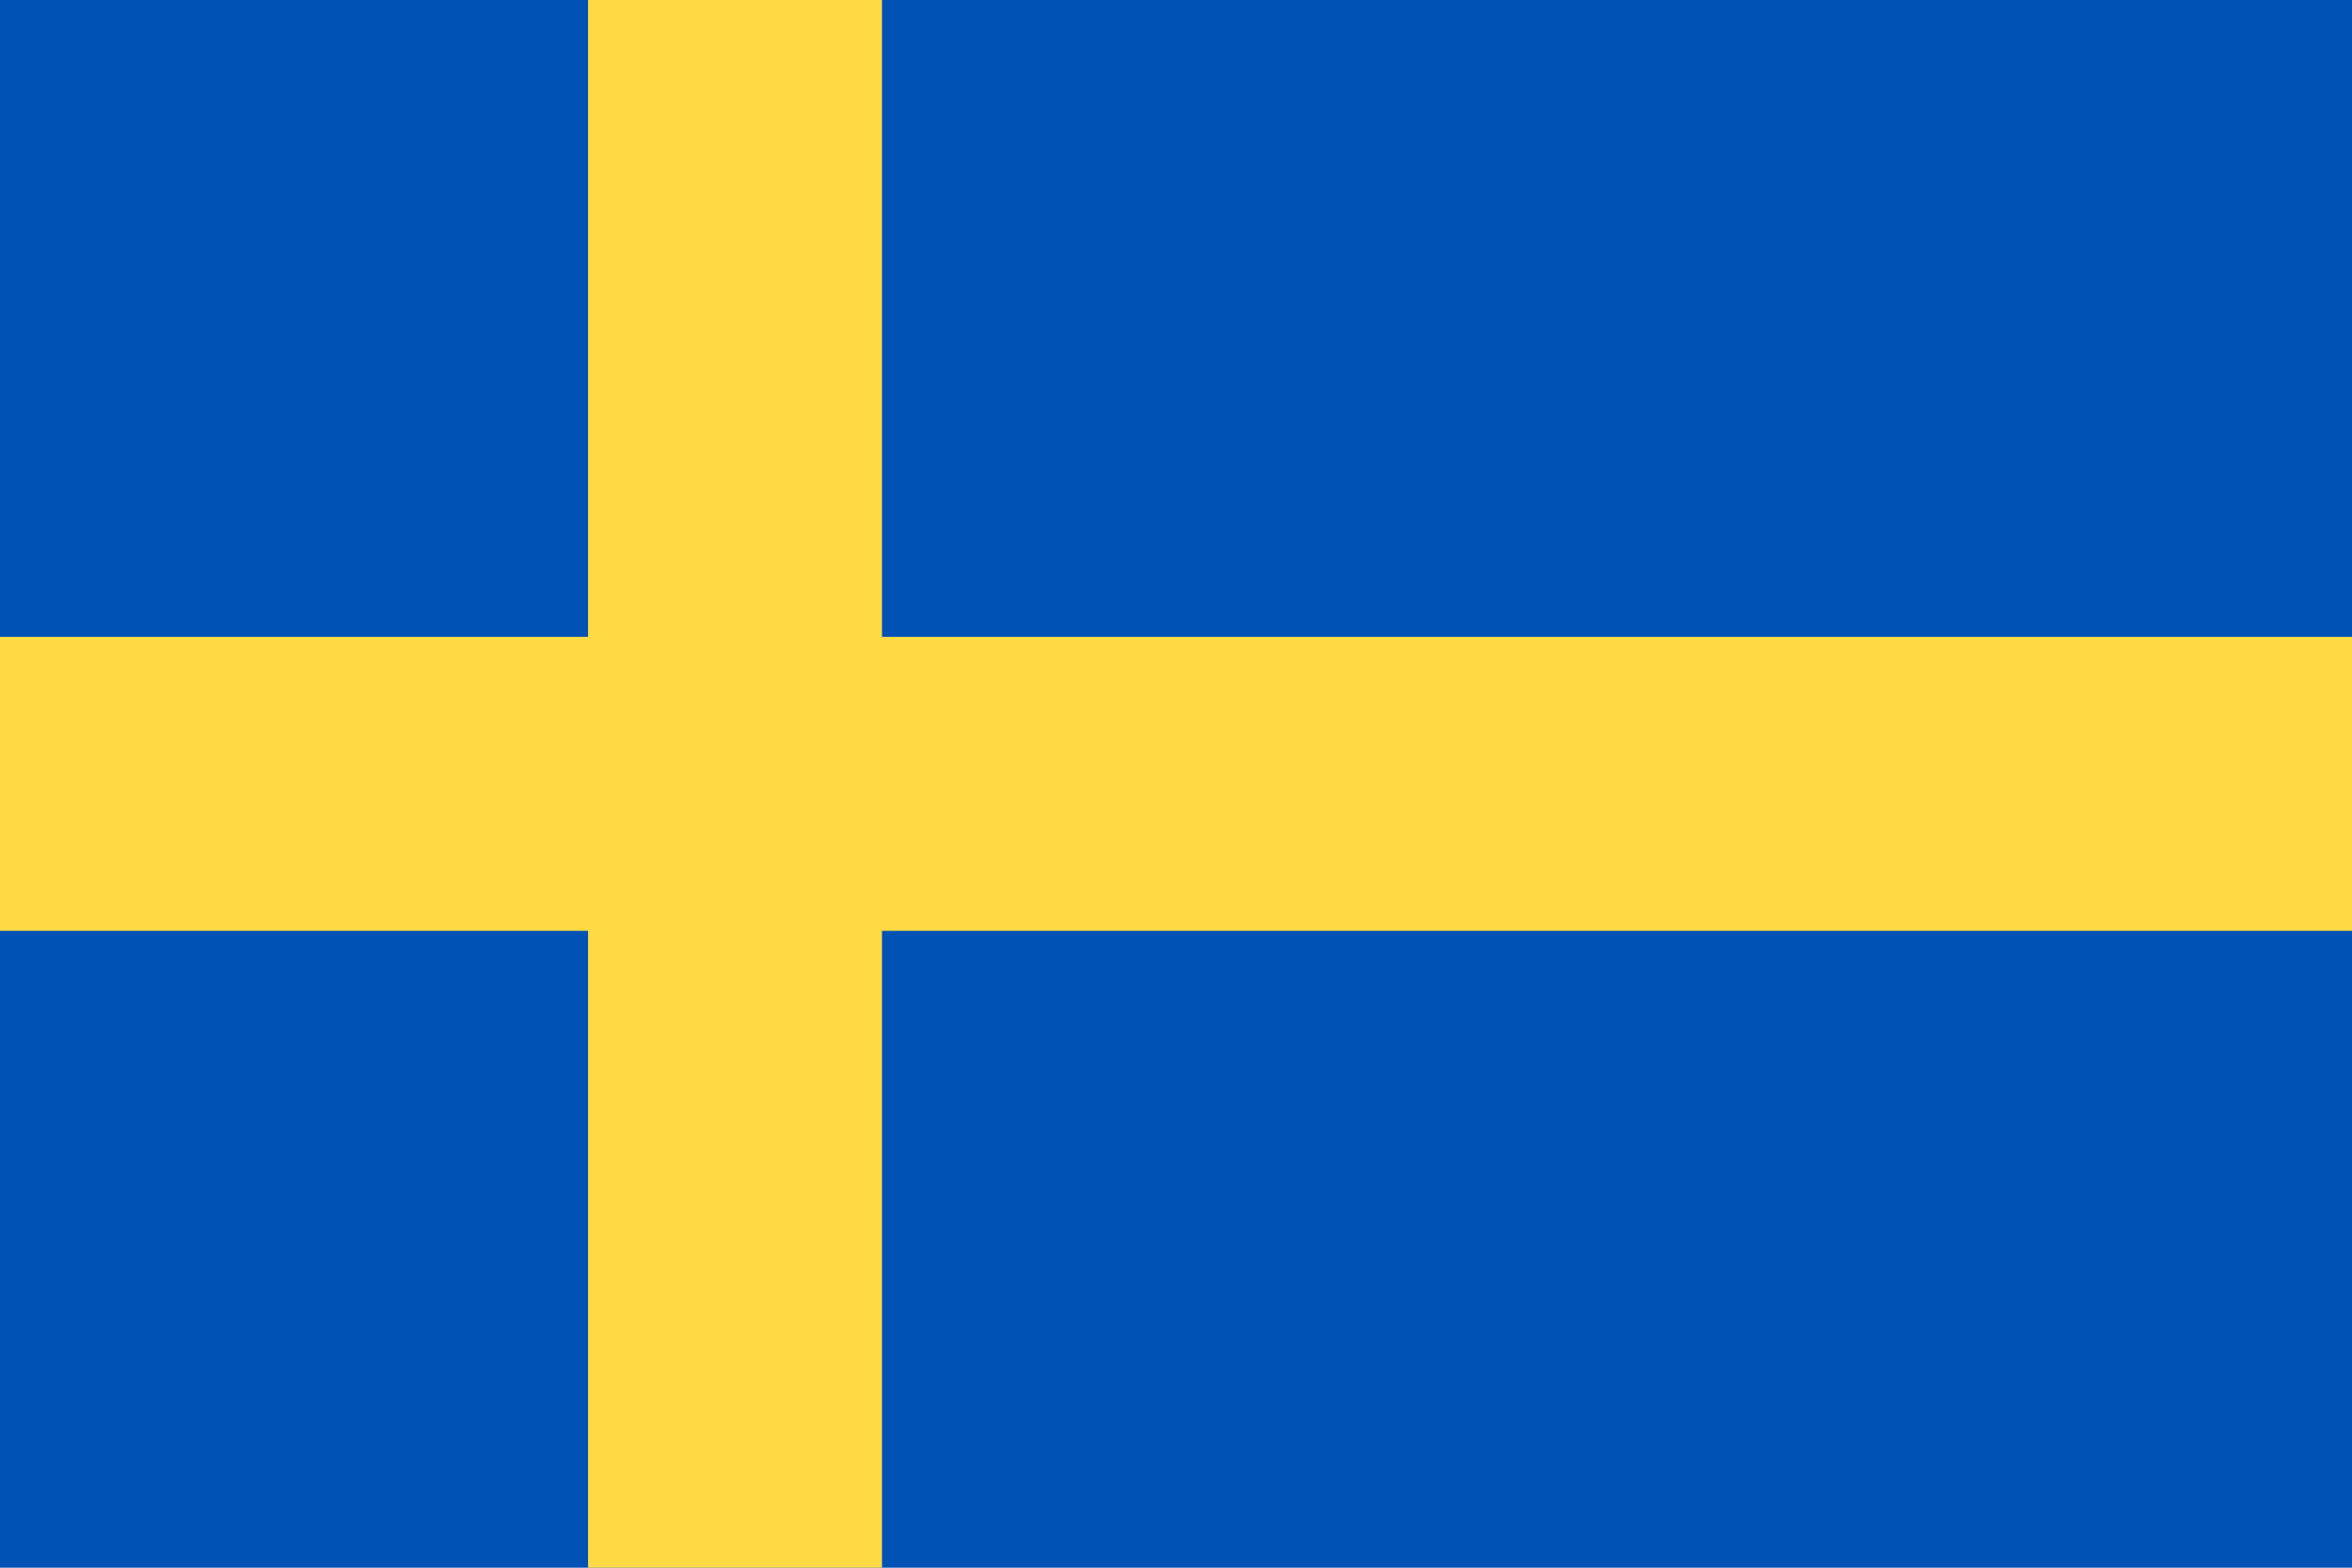
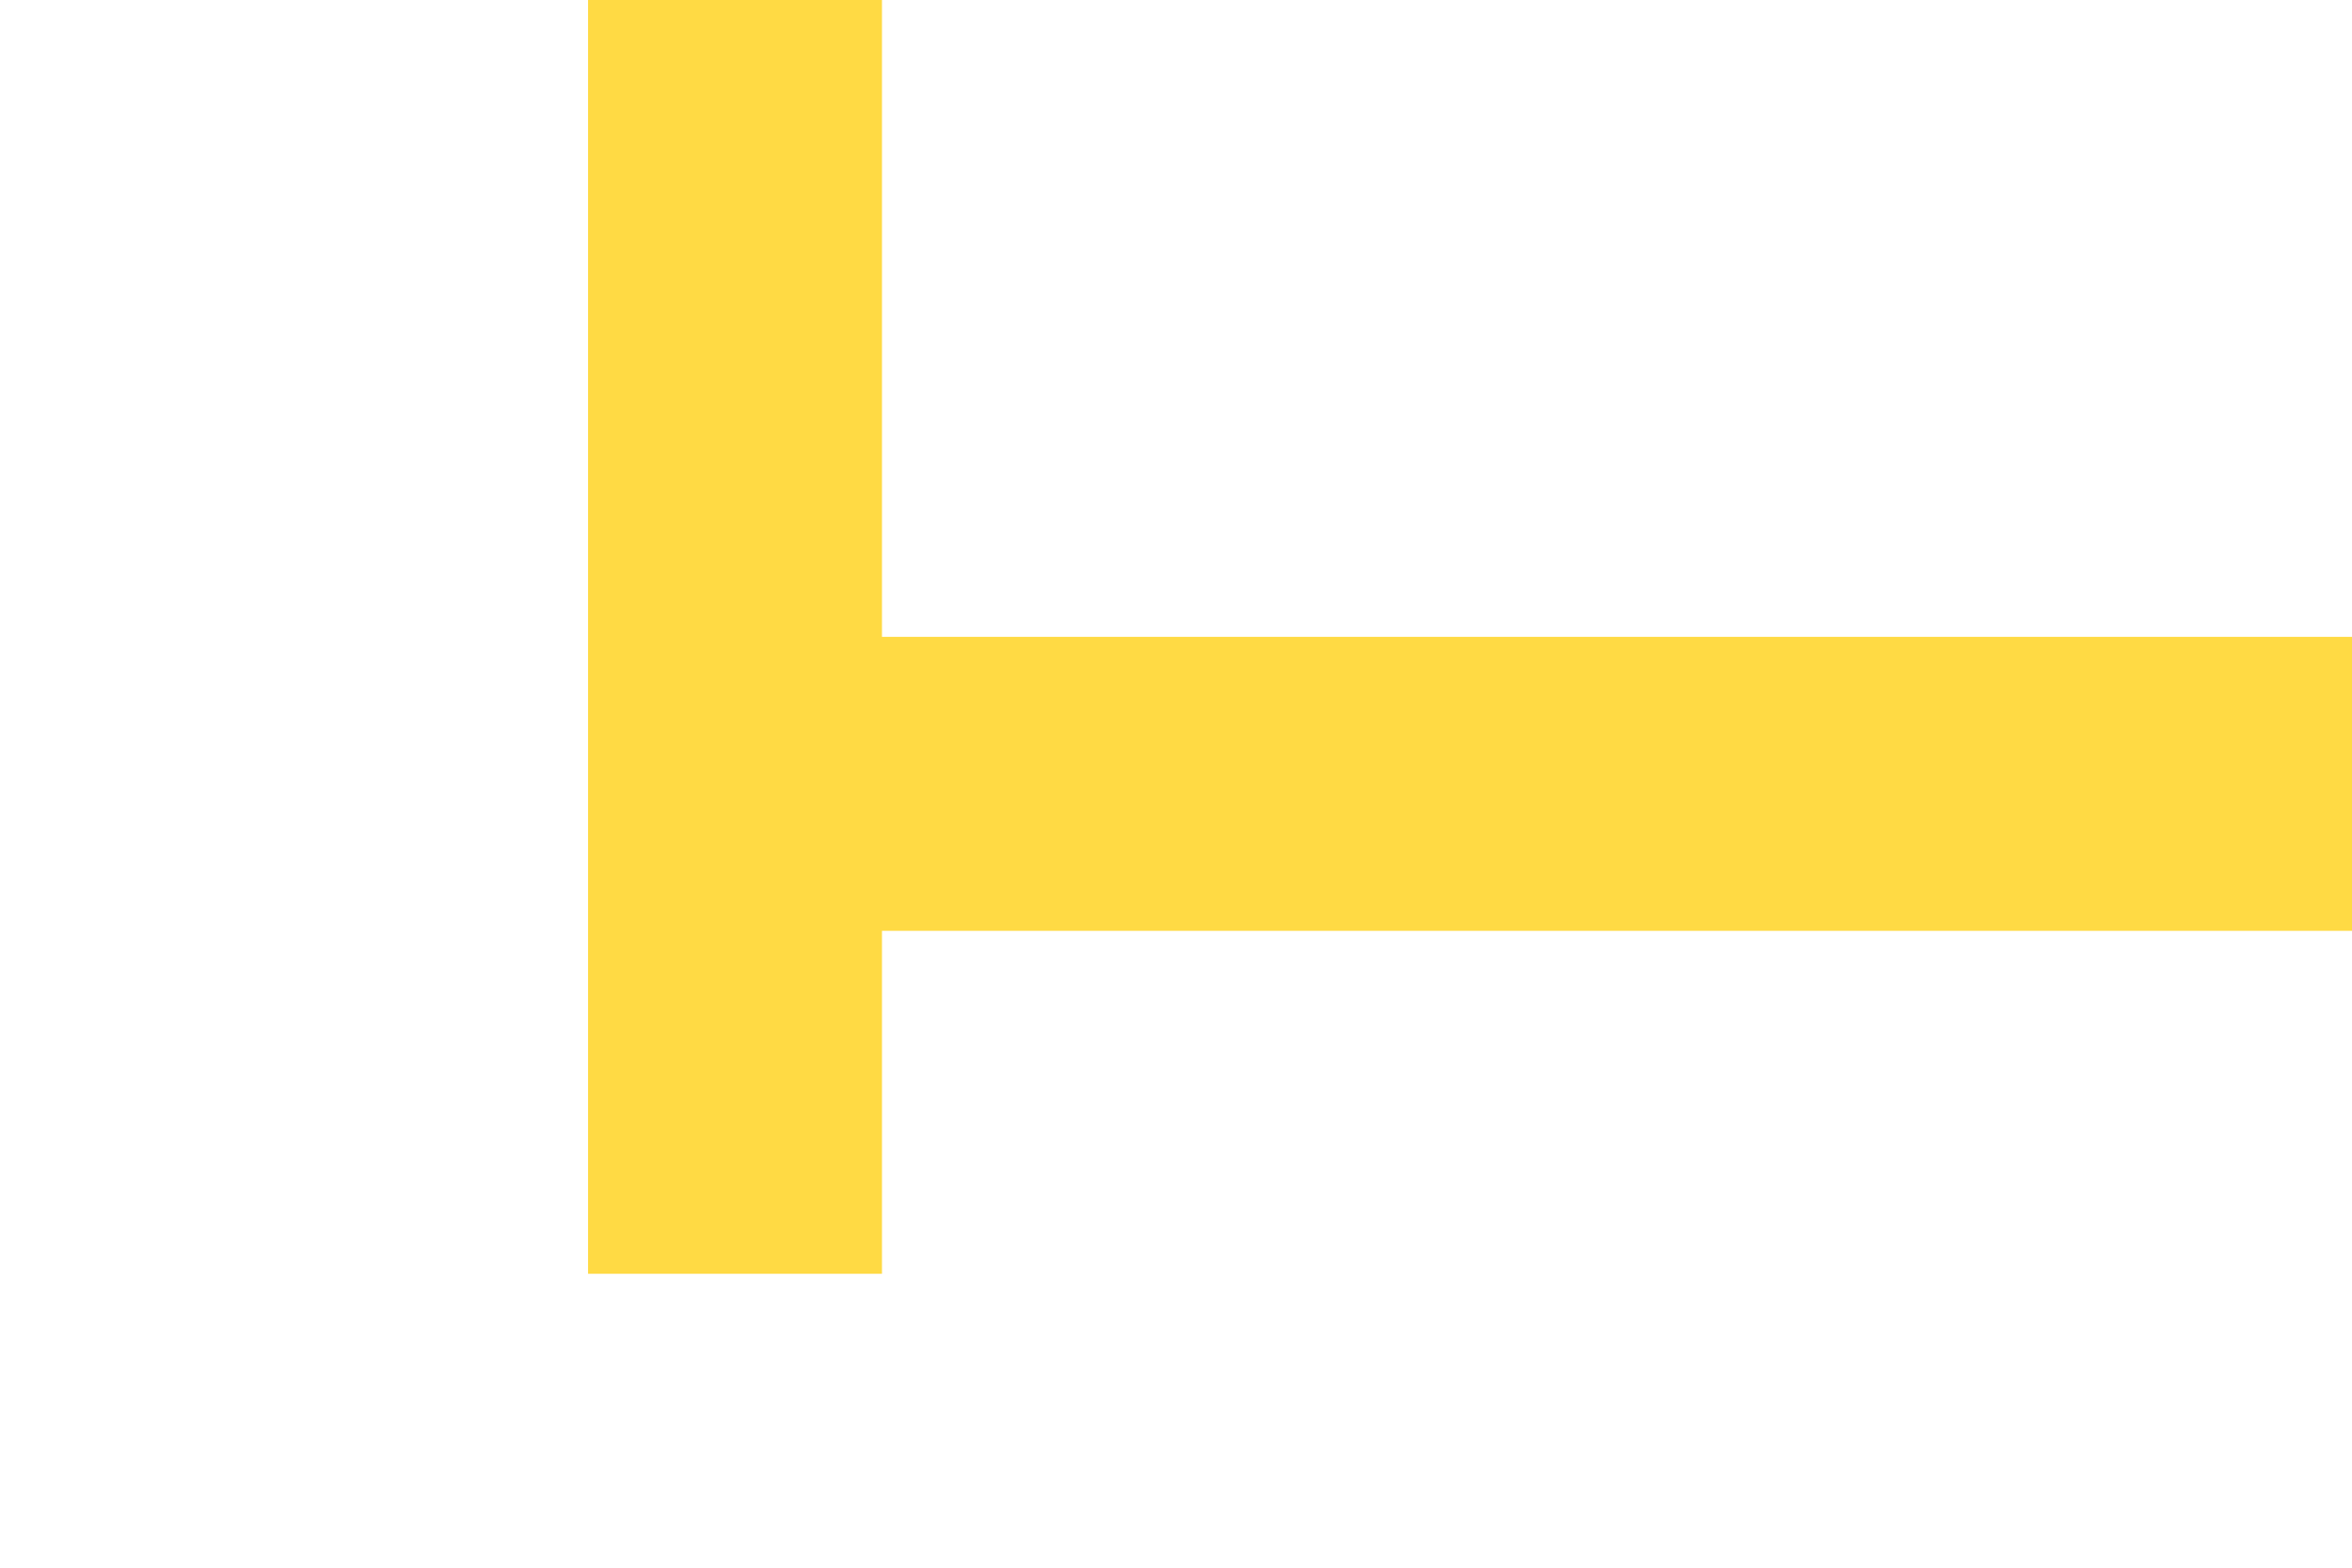
<svg xmlns="http://www.w3.org/2000/svg" width="25.318" height="16.879" viewBox="0 0 25.318 16.879">
  <g id="sweden" transform="translate(0 -85.33)">
-     <rect id="Rectangle_14662" data-name="Rectangle 14662" width="25.318" height="16.879" transform="translate(0 85.33)" fill="#0052b4" />
-     <path id="Path_26386" data-name="Path 26386" d="M9.494,85.33H6.33v6.857H0v3.165H6.33v6.857H9.494V95.352H25.318V92.187H9.494Z" fill="#ffda44" />
+     <path id="Path_26386" data-name="Path 26386" d="M9.494,85.33H6.33v6.857H0H6.33v6.857H9.494V95.352H25.318V92.187H9.494Z" fill="#ffda44" />
  </g>
</svg>